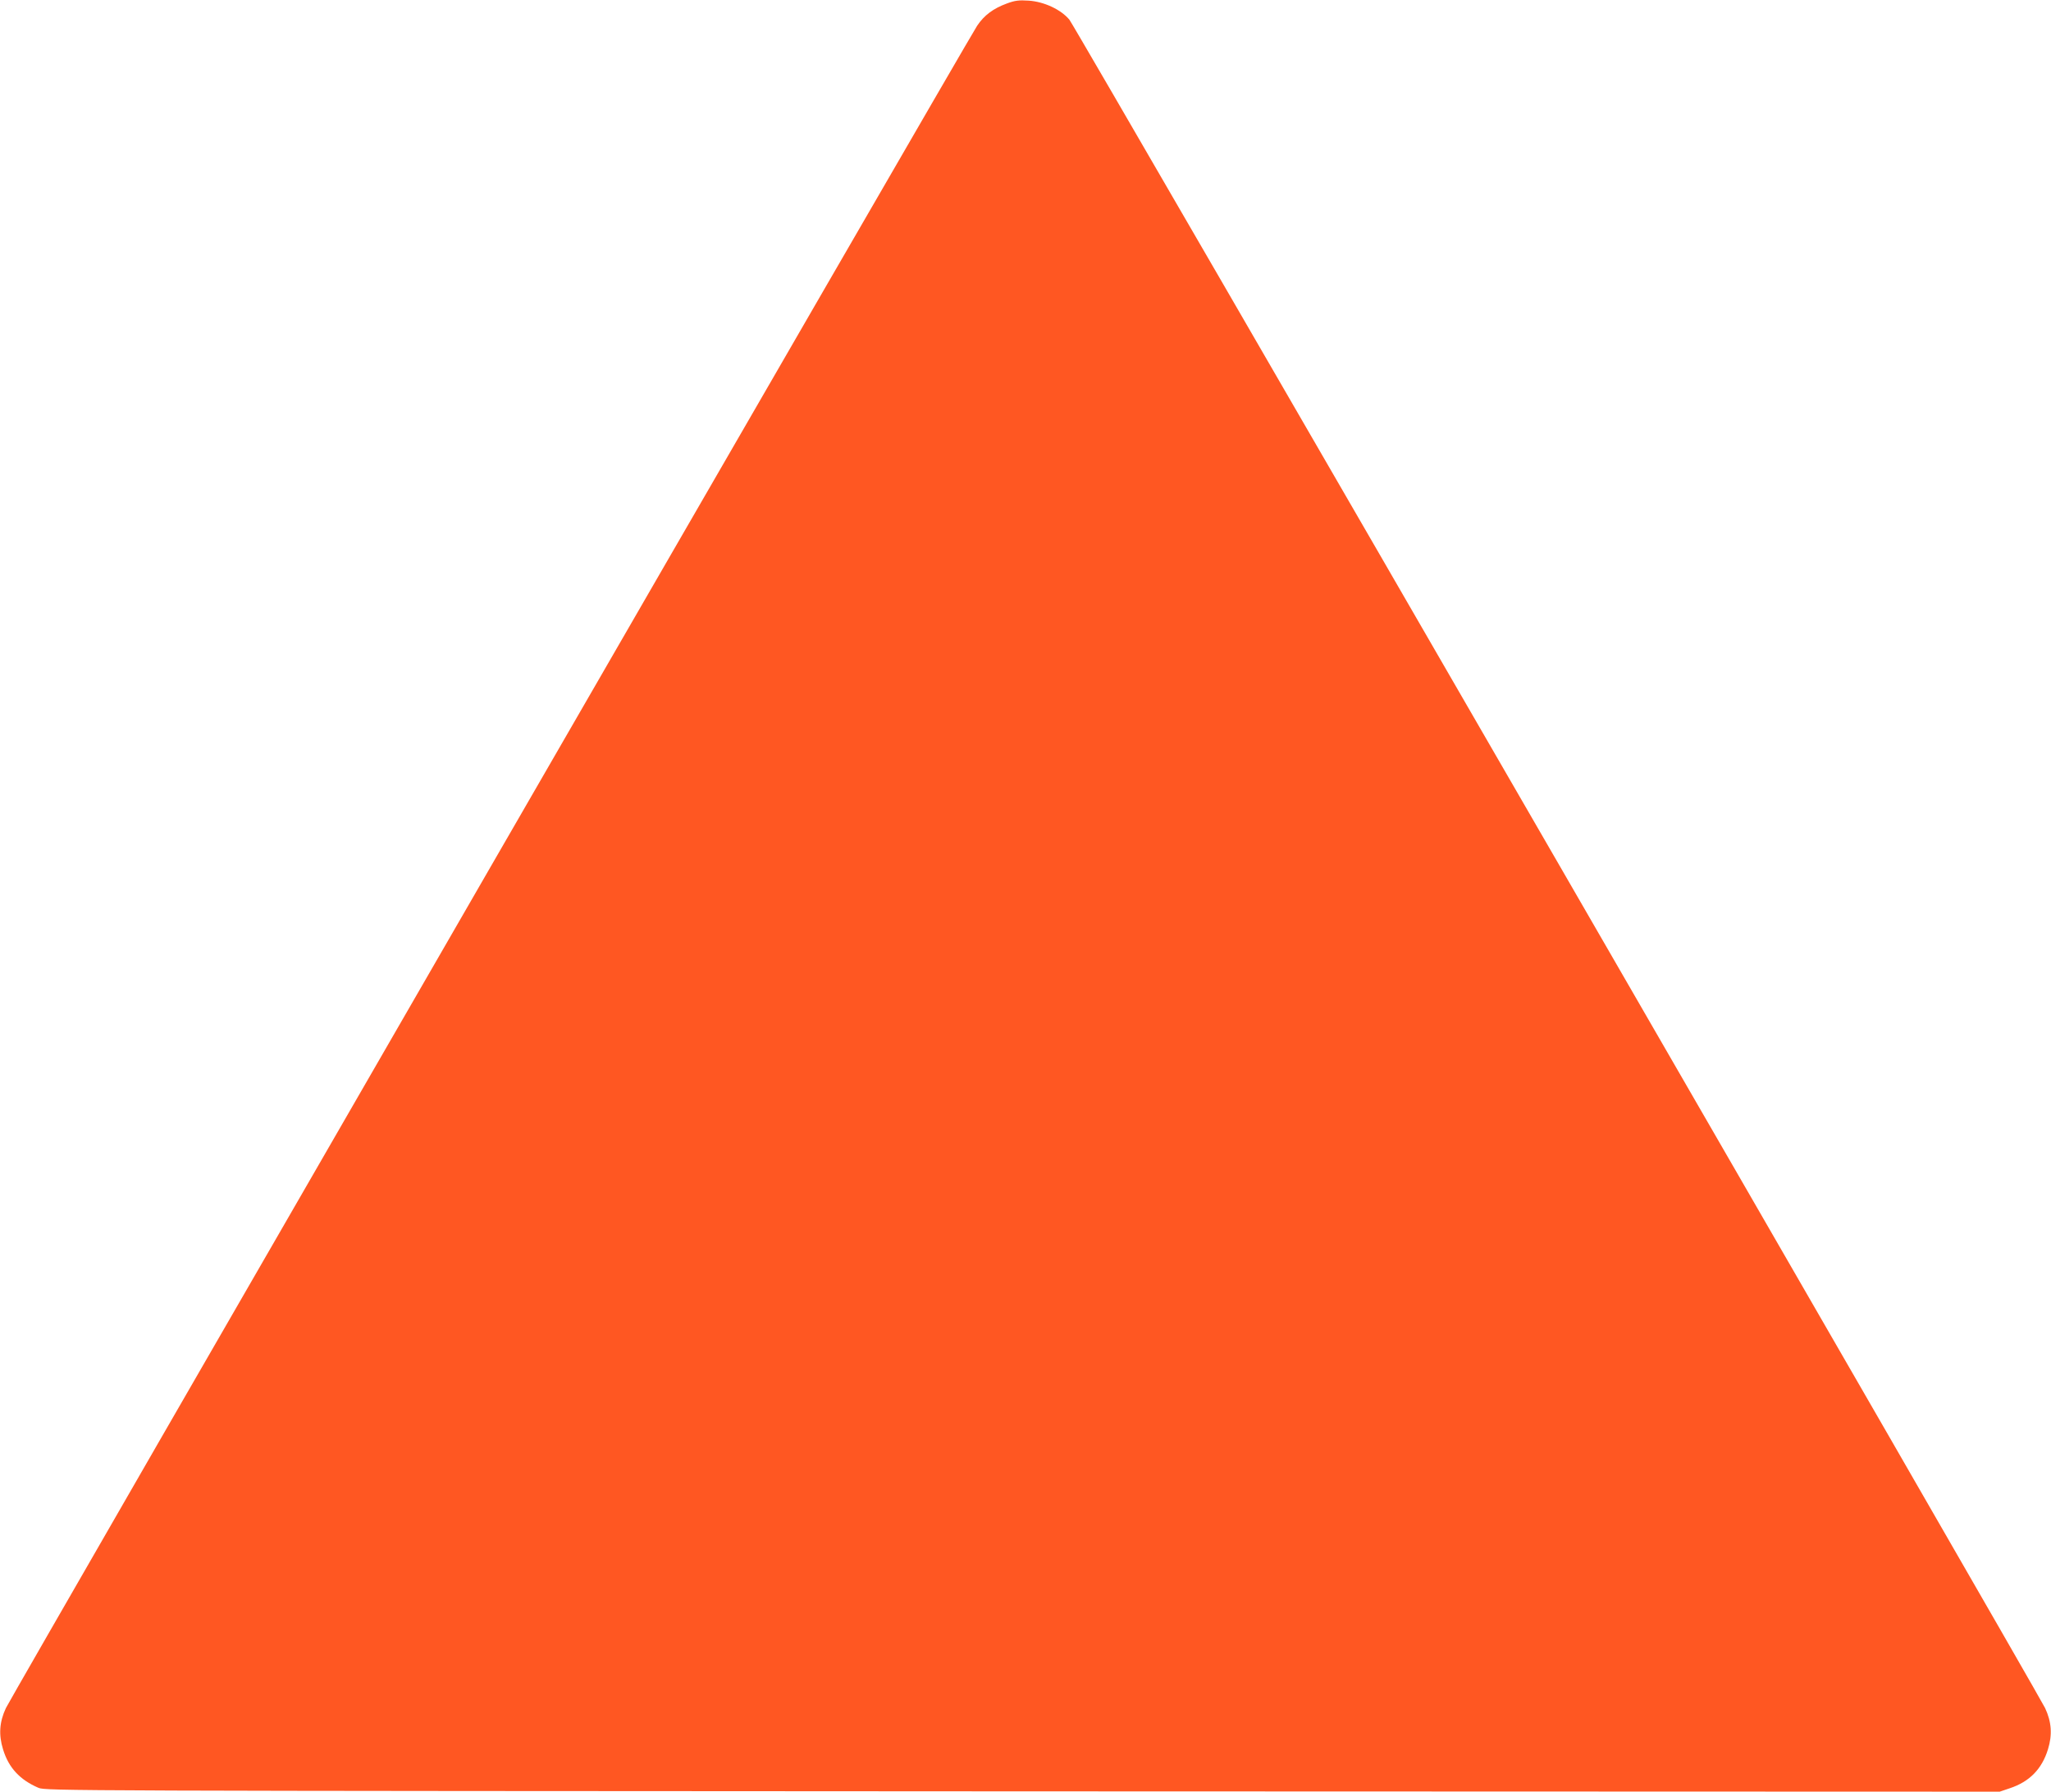
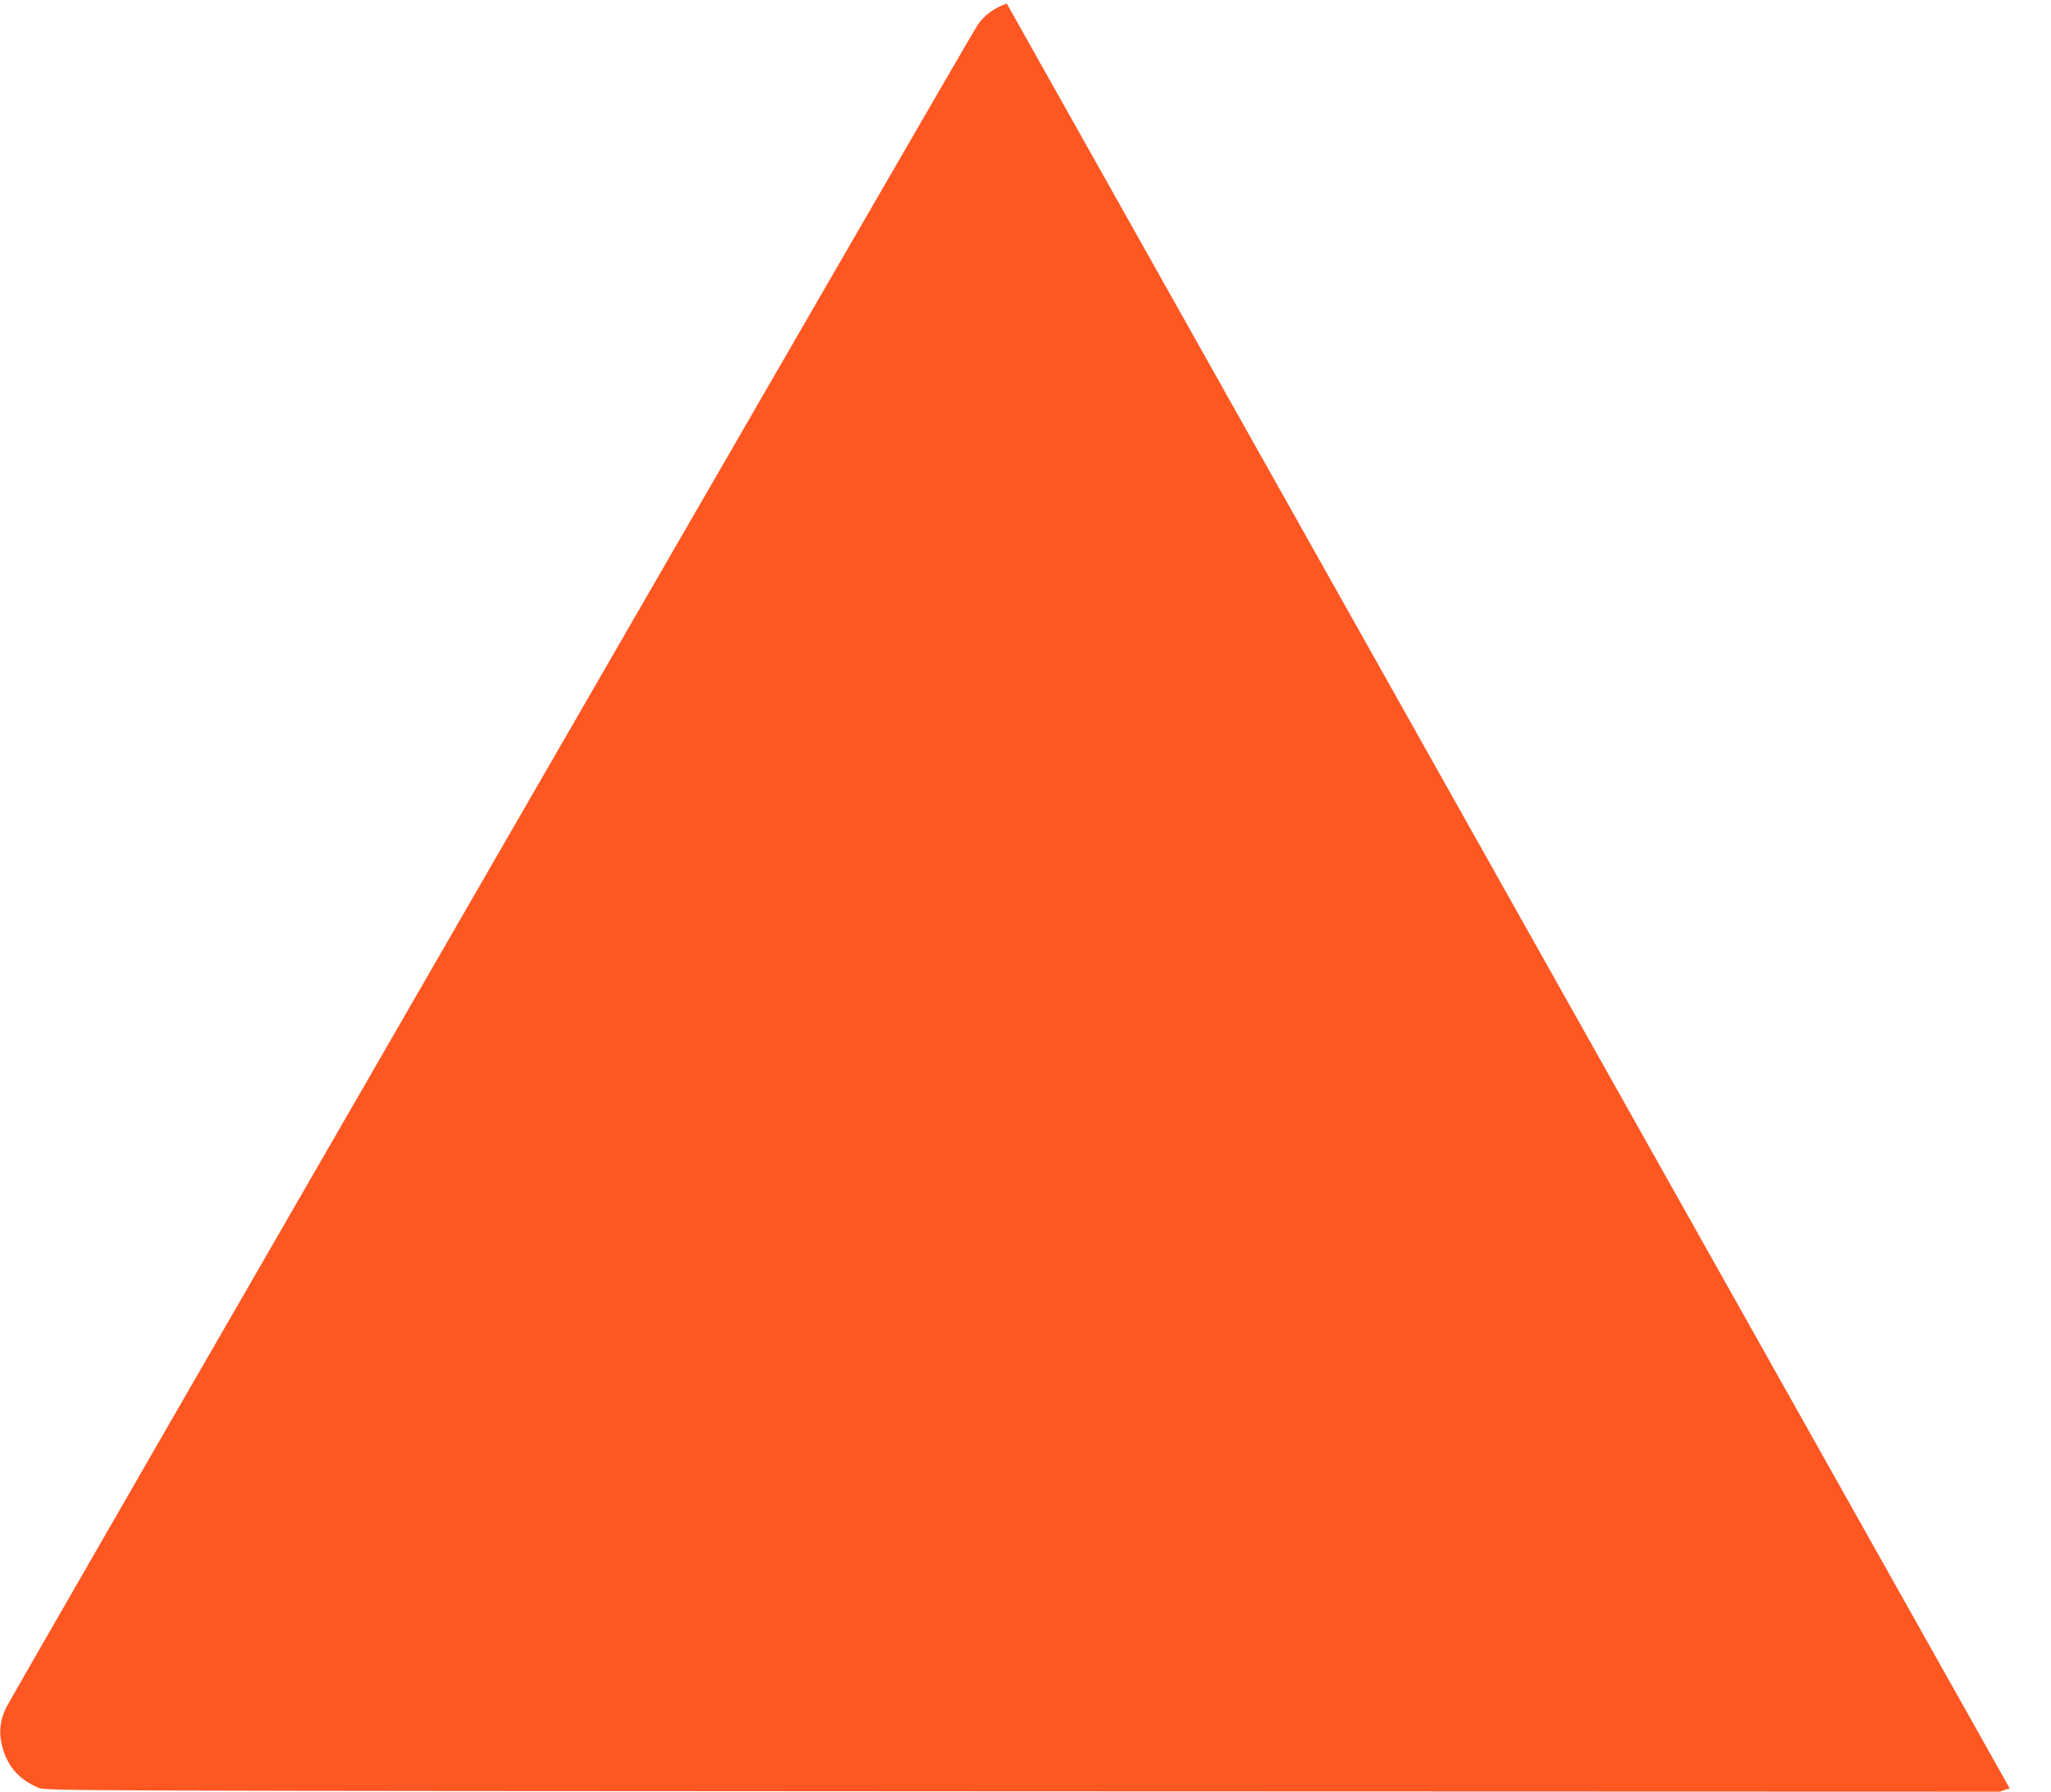
<svg xmlns="http://www.w3.org/2000/svg" version="1.0" width="1280pt" height="1118pt" viewBox="0 0 1280 1118" preserveAspectRatio="xMidYMid meet">
  <g transform="translate(0,1118) scale(0.1,-0.1)" fill="#ff5722" stroke="none">
-     <path d="M6283 11158 c-84 -31 -141 -73 -185 -139 -54 -79 -6026 -10423 -6061 -10497 -41 -87 -46 -168 -18 -258 35 -115 105 -190 221 -240 44 -19 153 -19 6143 -22 l6097 -2 62 21 c124 41 201 120 239 243 28 90 23 171 -18 258 -50 104 -6051 10489 -6089 10535 -52 63 -158 113 -255 119 -60 4 -85 1 -136 -18z" />
+     <path d="M6283 11158 c-84 -31 -141 -73 -185 -139 -54 -79 -6026 -10423 -6061 -10497 -41 -87 -46 -168 -18 -258 35 -115 105 -190 221 -240 44 -19 153 -19 6143 -22 l6097 -2 62 21 z" />
  </g>
</svg>